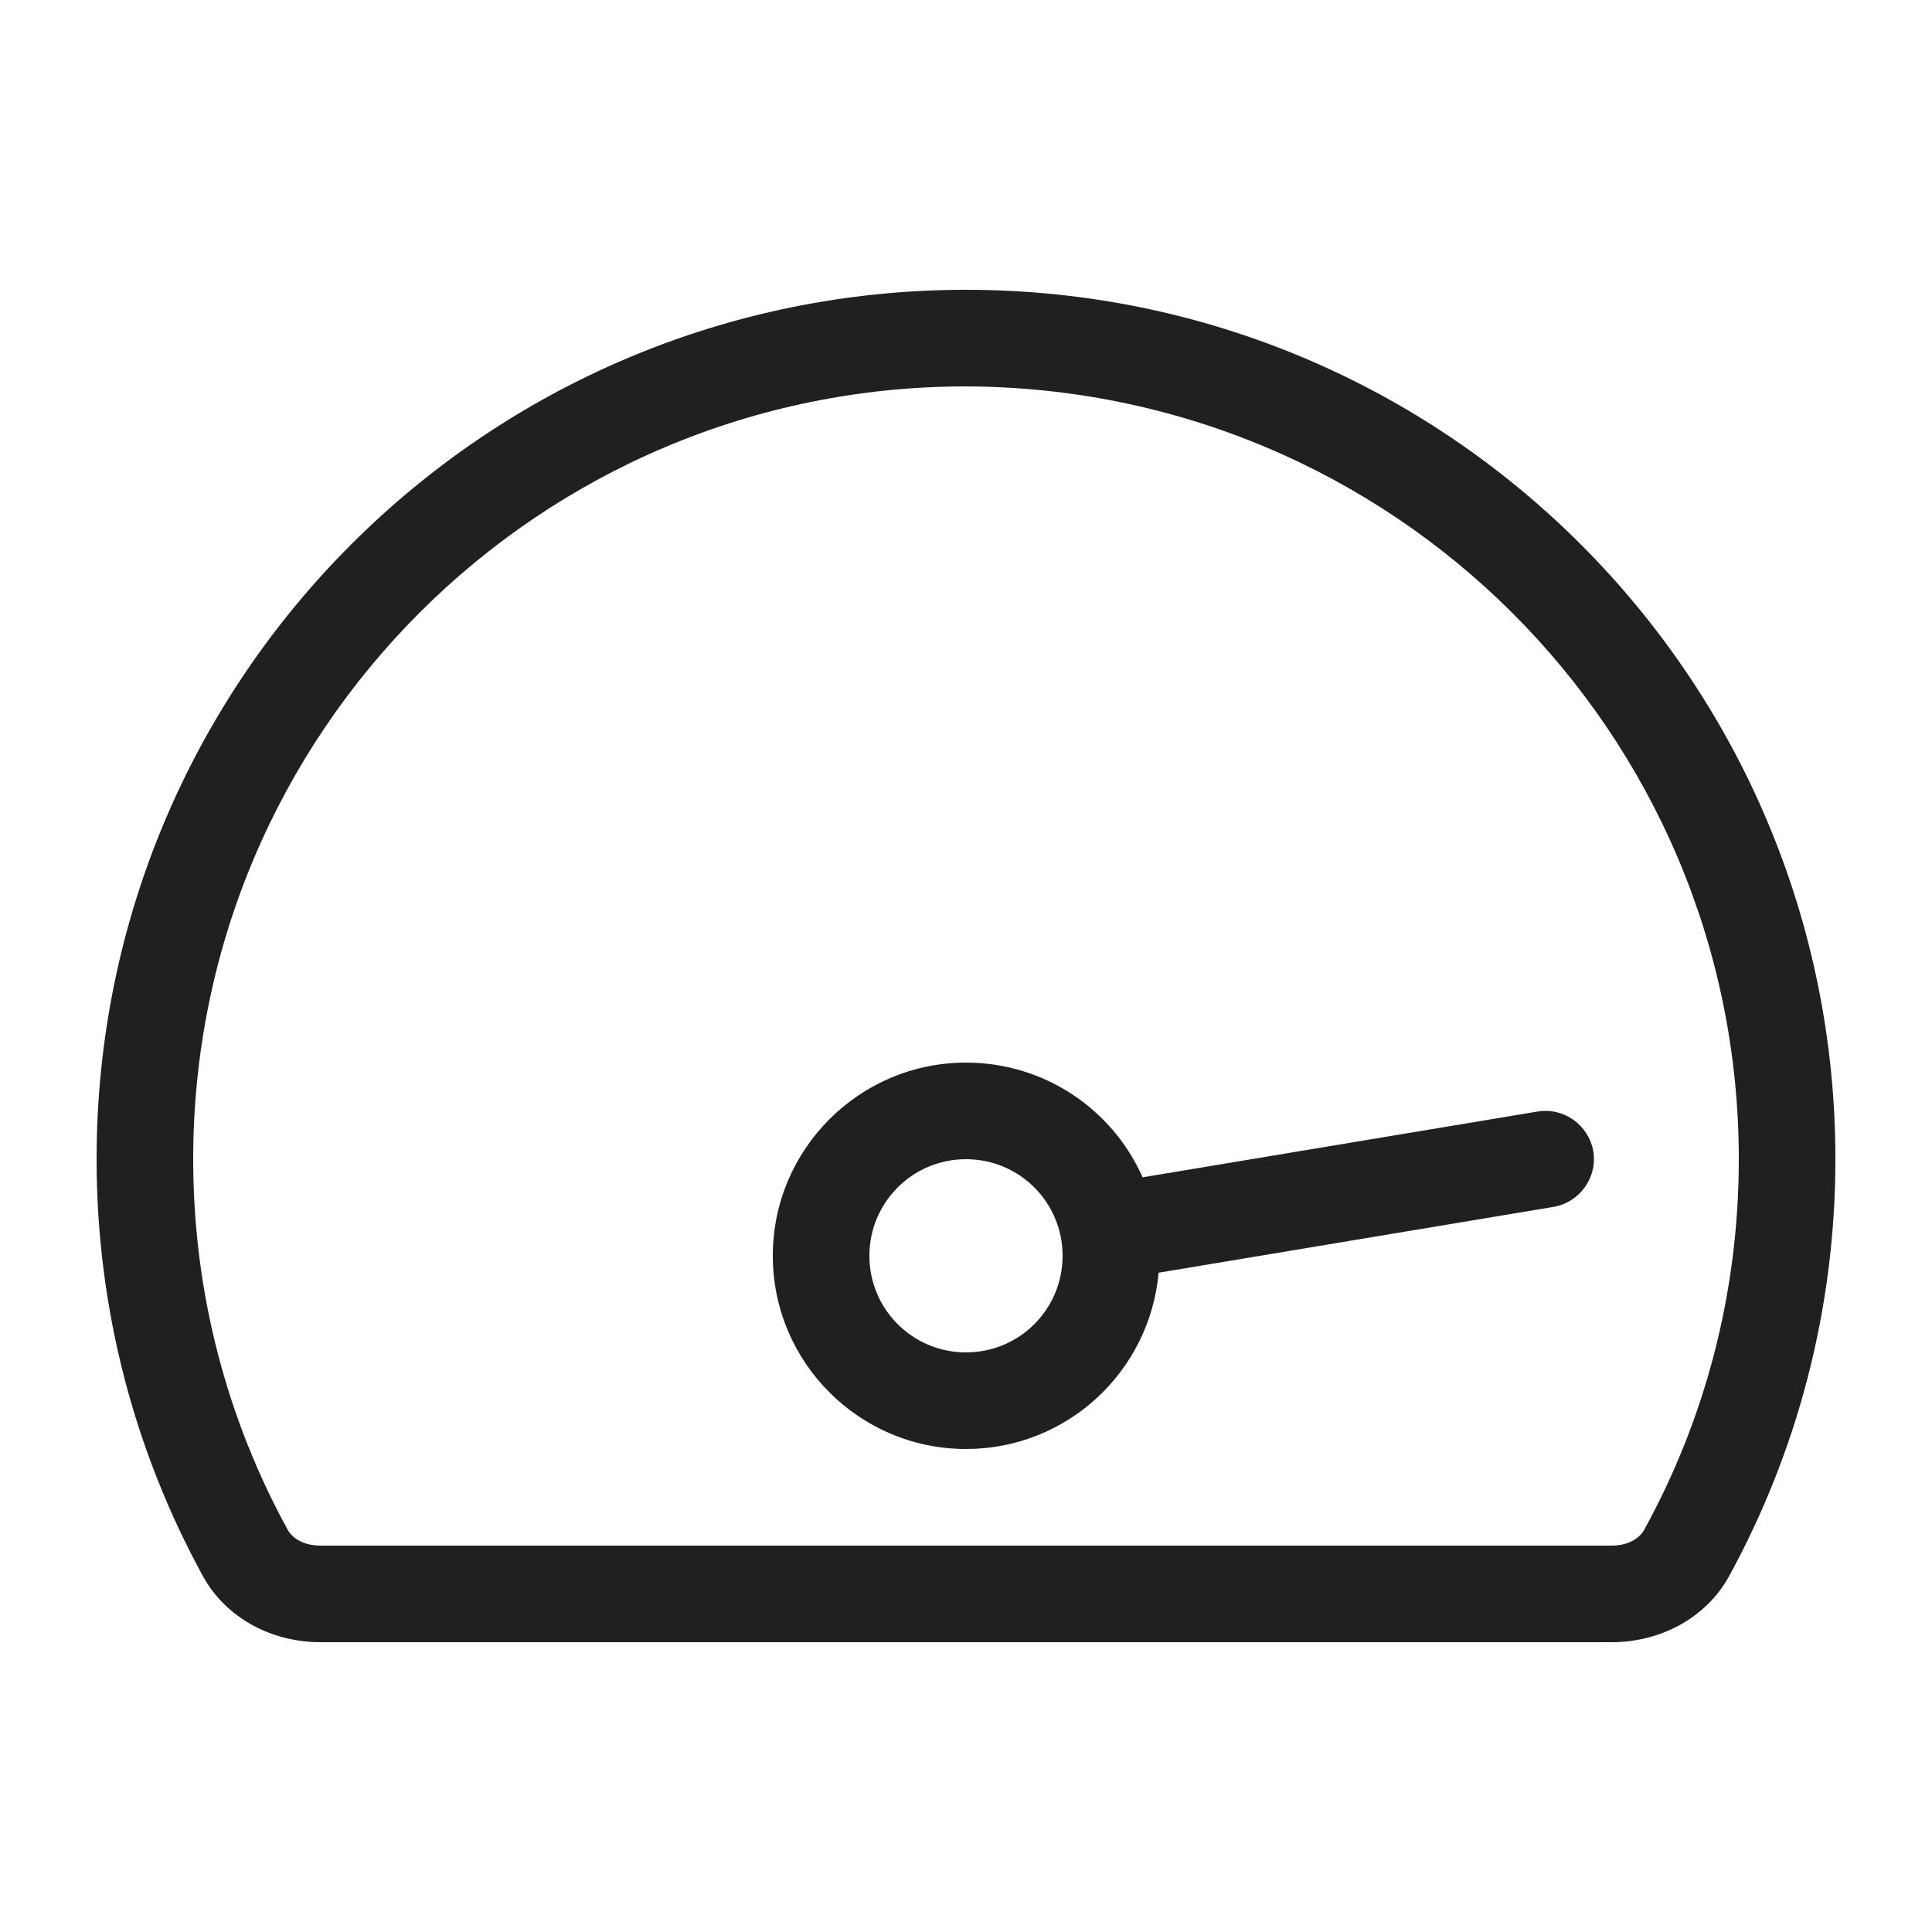
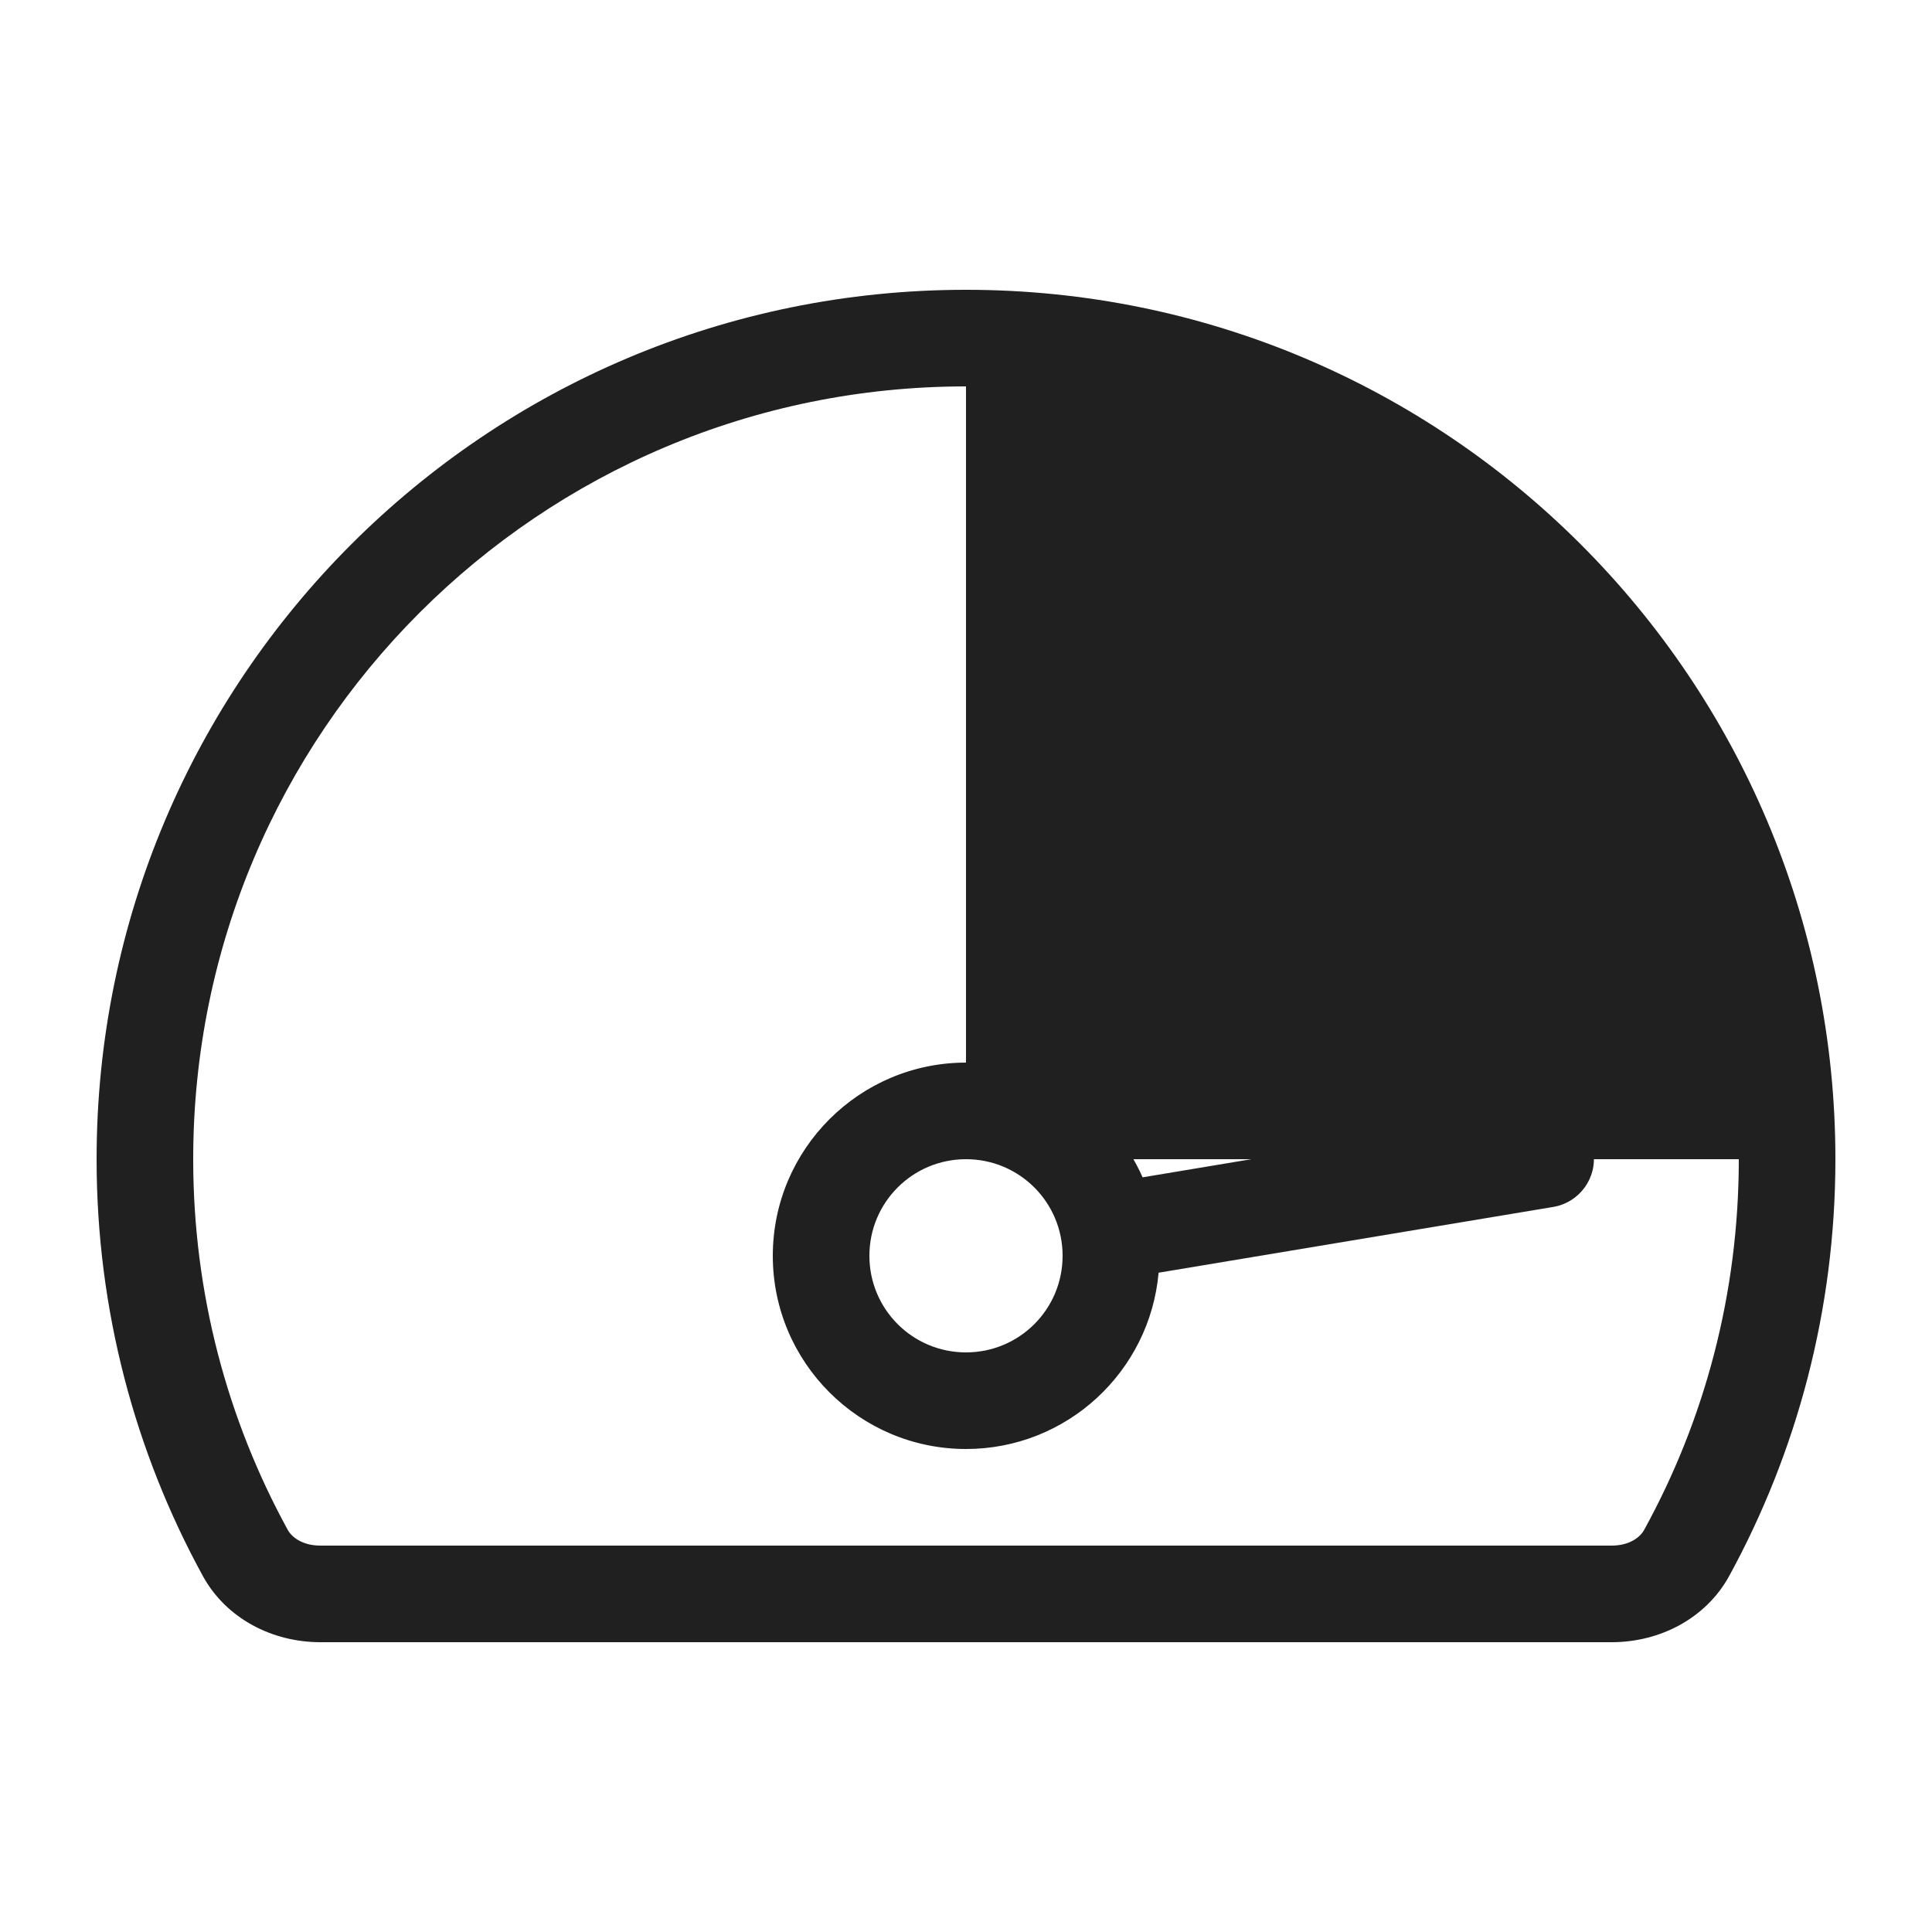
<svg xmlns="http://www.w3.org/2000/svg" width="100" height="100" viewBox="0 0 100 100" fill="none">
-   <path d="M50 75C44.484 75 40 70.516 40 65C40 59.484 44.484 55 50 55C54.078 55 57.594 57.438 59.141 60.938L79.594 57.531C80.953 57.312 82.234 58.234 82.469 59.594C82.688 60.953 81.766 62.234 80.406 62.469L59.969 65.875C59.516 70.984 55.234 75 50 75ZM55 65C55 62.234 52.766 60 50 60C47.234 60 45 62.234 45 65C45 67.766 47.234 70 50 70C52.766 70 55 67.766 55 65ZM16.583 85C14.08 85 11.703 83.766 10.502 81.578C6.994 75.172 5 67.812 5 60C5 35.141 25.141 15 50 15C74.859 15 95 35.141 95 60C95 67.812 93 75.172 89.5 81.578C88.297 83.766 85.922 85 83.422 85H16.583ZM50 20C27.906 20 10 37.906 10 60C10 66.953 11.772 73.484 14.886 79.172C15.094 79.562 15.65 80 16.583 80H83.422C84.344 80 84.906 79.562 85.109 79.172C88.234 73.484 90 66.953 90 60C90 37.906 72.094 20 49.859 20H50Z" fill="#202020" />
+   <path d="M50 75C44.484 75 40 70.516 40 65C40 59.484 44.484 55 50 55C54.078 55 57.594 57.438 59.141 60.938L79.594 57.531C80.953 57.312 82.234 58.234 82.469 59.594C82.688 60.953 81.766 62.234 80.406 62.469L59.969 65.875C59.516 70.984 55.234 75 50 75ZM55 65C55 62.234 52.766 60 50 60C47.234 60 45 62.234 45 65C45 67.766 47.234 70 50 70C52.766 70 55 67.766 55 65ZM16.583 85C14.08 85 11.703 83.766 10.502 81.578C6.994 75.172 5 67.812 5 60C5 35.141 25.141 15 50 15C74.859 15 95 35.141 95 60C95 67.812 93 75.172 89.5 81.578C88.297 83.766 85.922 85 83.422 85H16.583ZM50 20C27.906 20 10 37.906 10 60C10 66.953 11.772 73.484 14.886 79.172C15.094 79.562 15.65 80 16.583 80H83.422C84.344 80 84.906 79.562 85.109 79.172C88.234 73.484 90 66.953 90 60H50Z" fill="#202020" />
</svg>